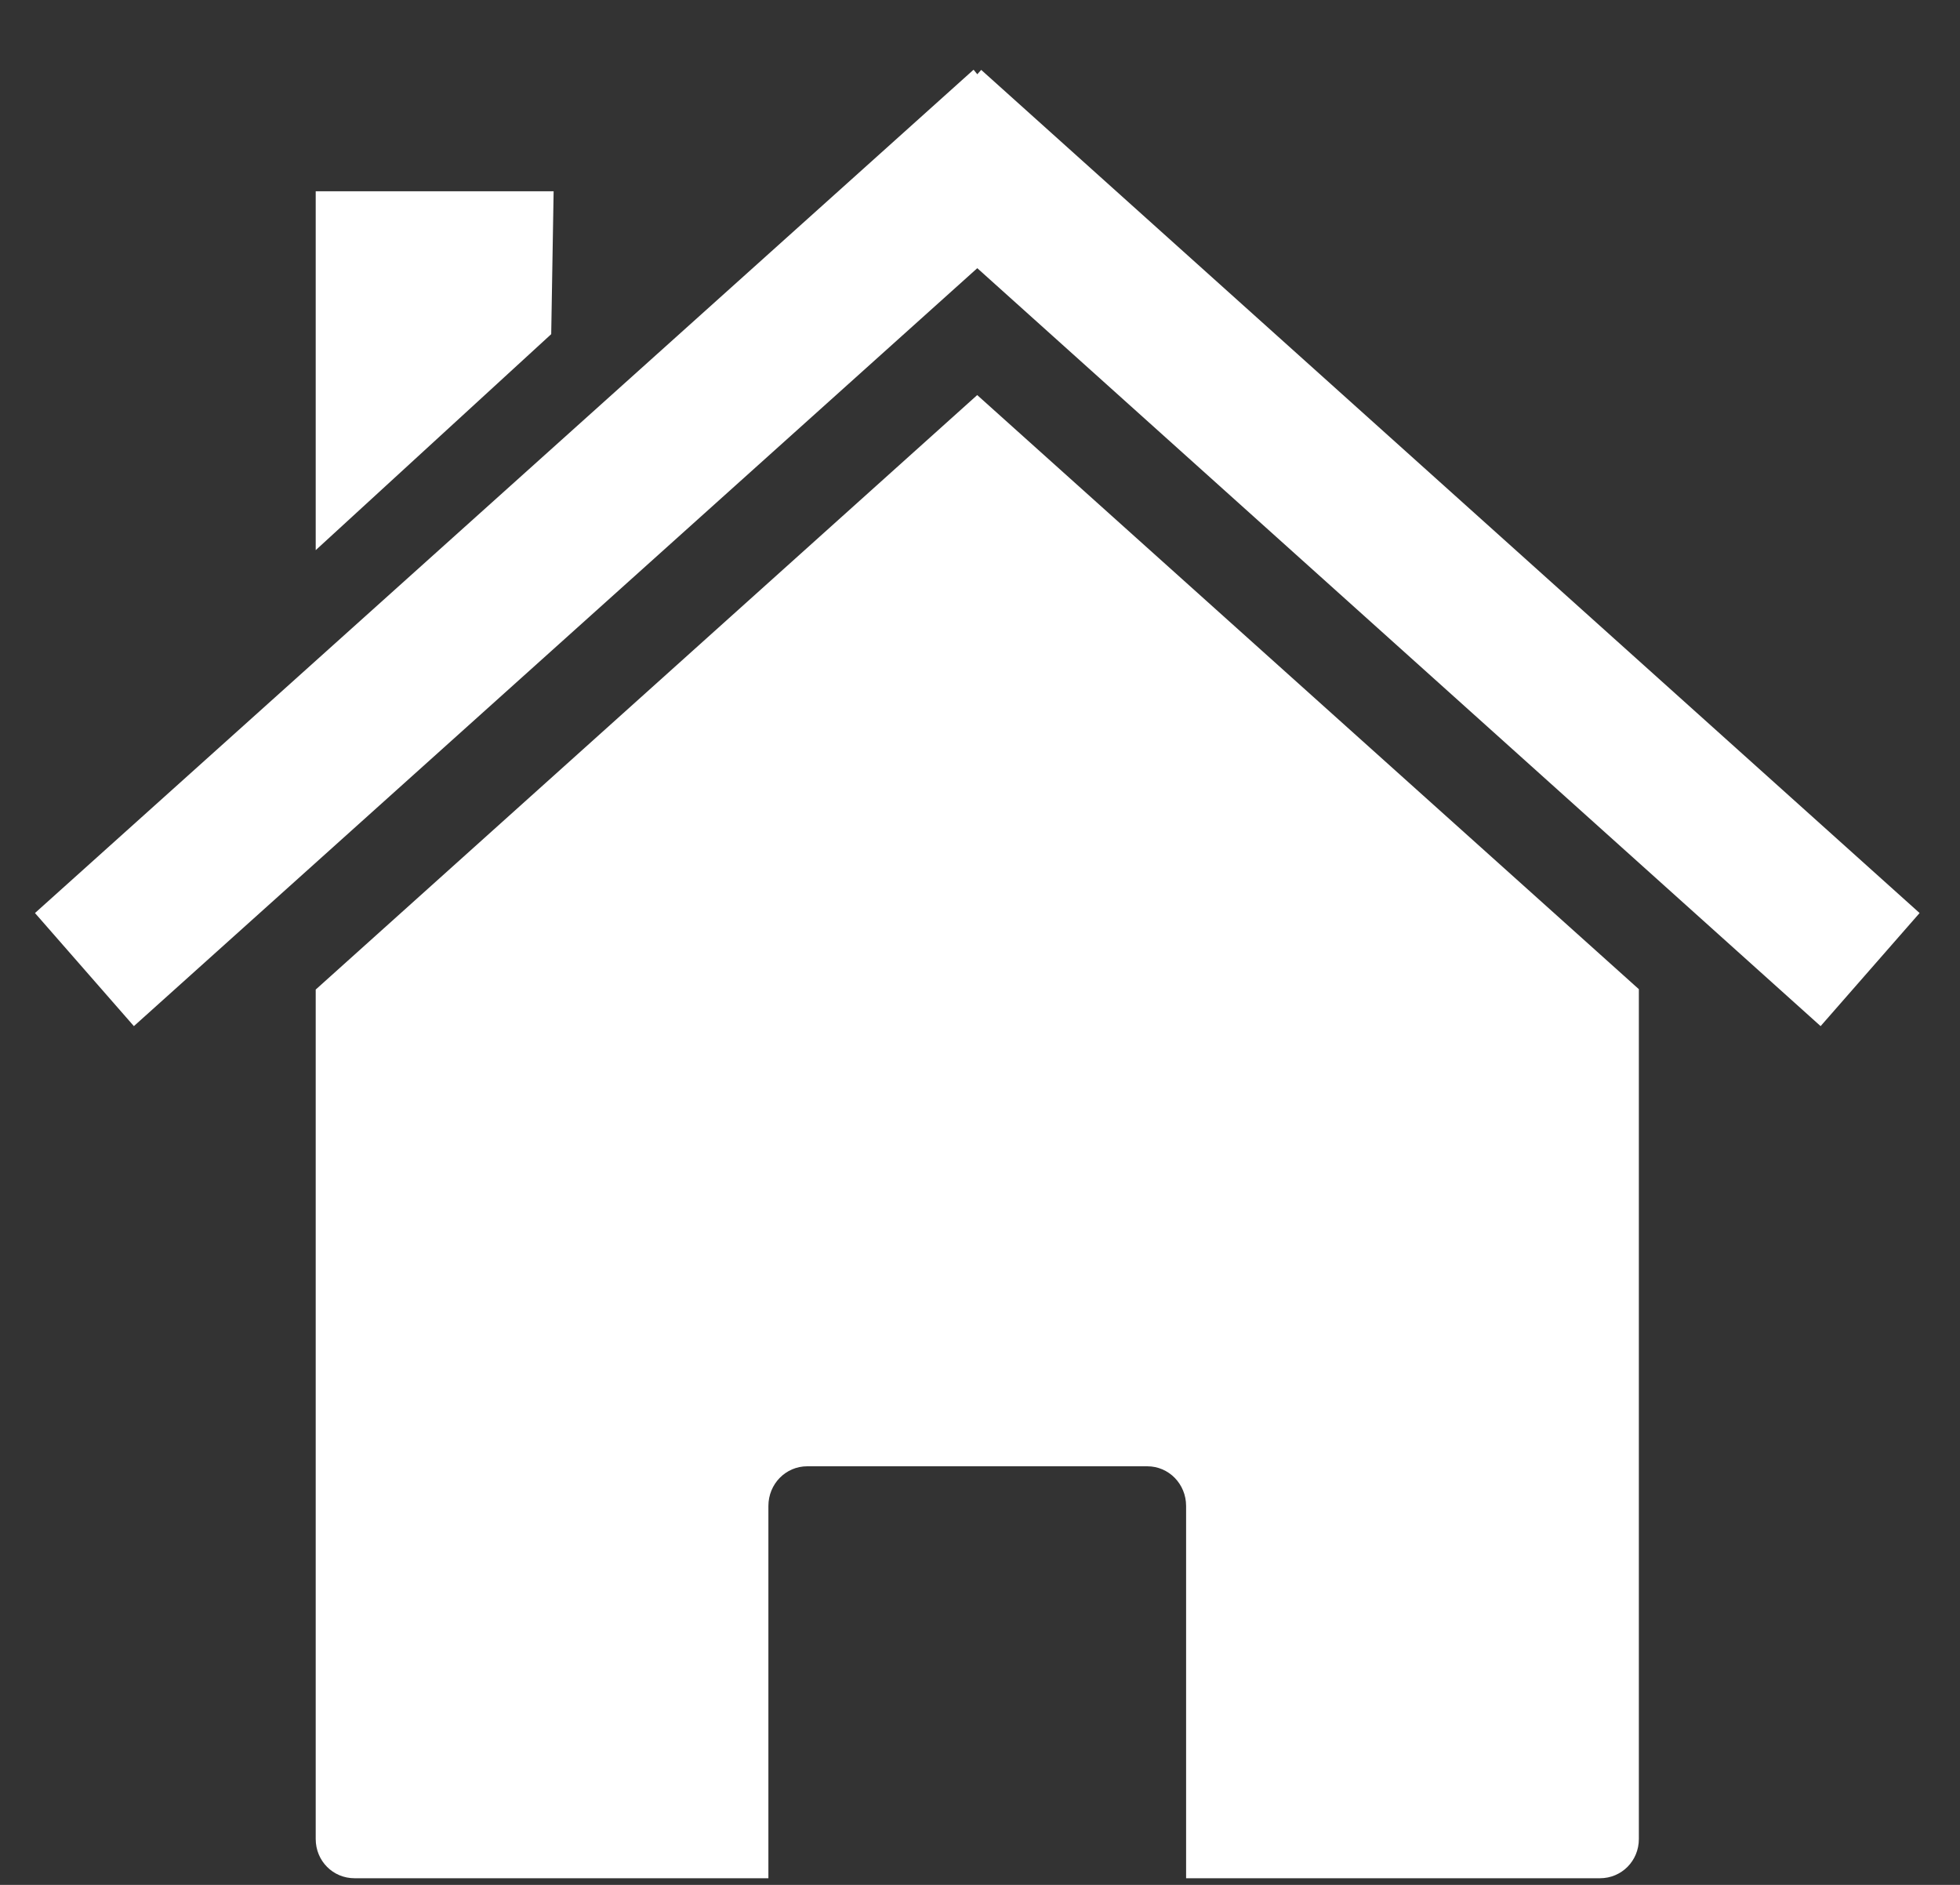
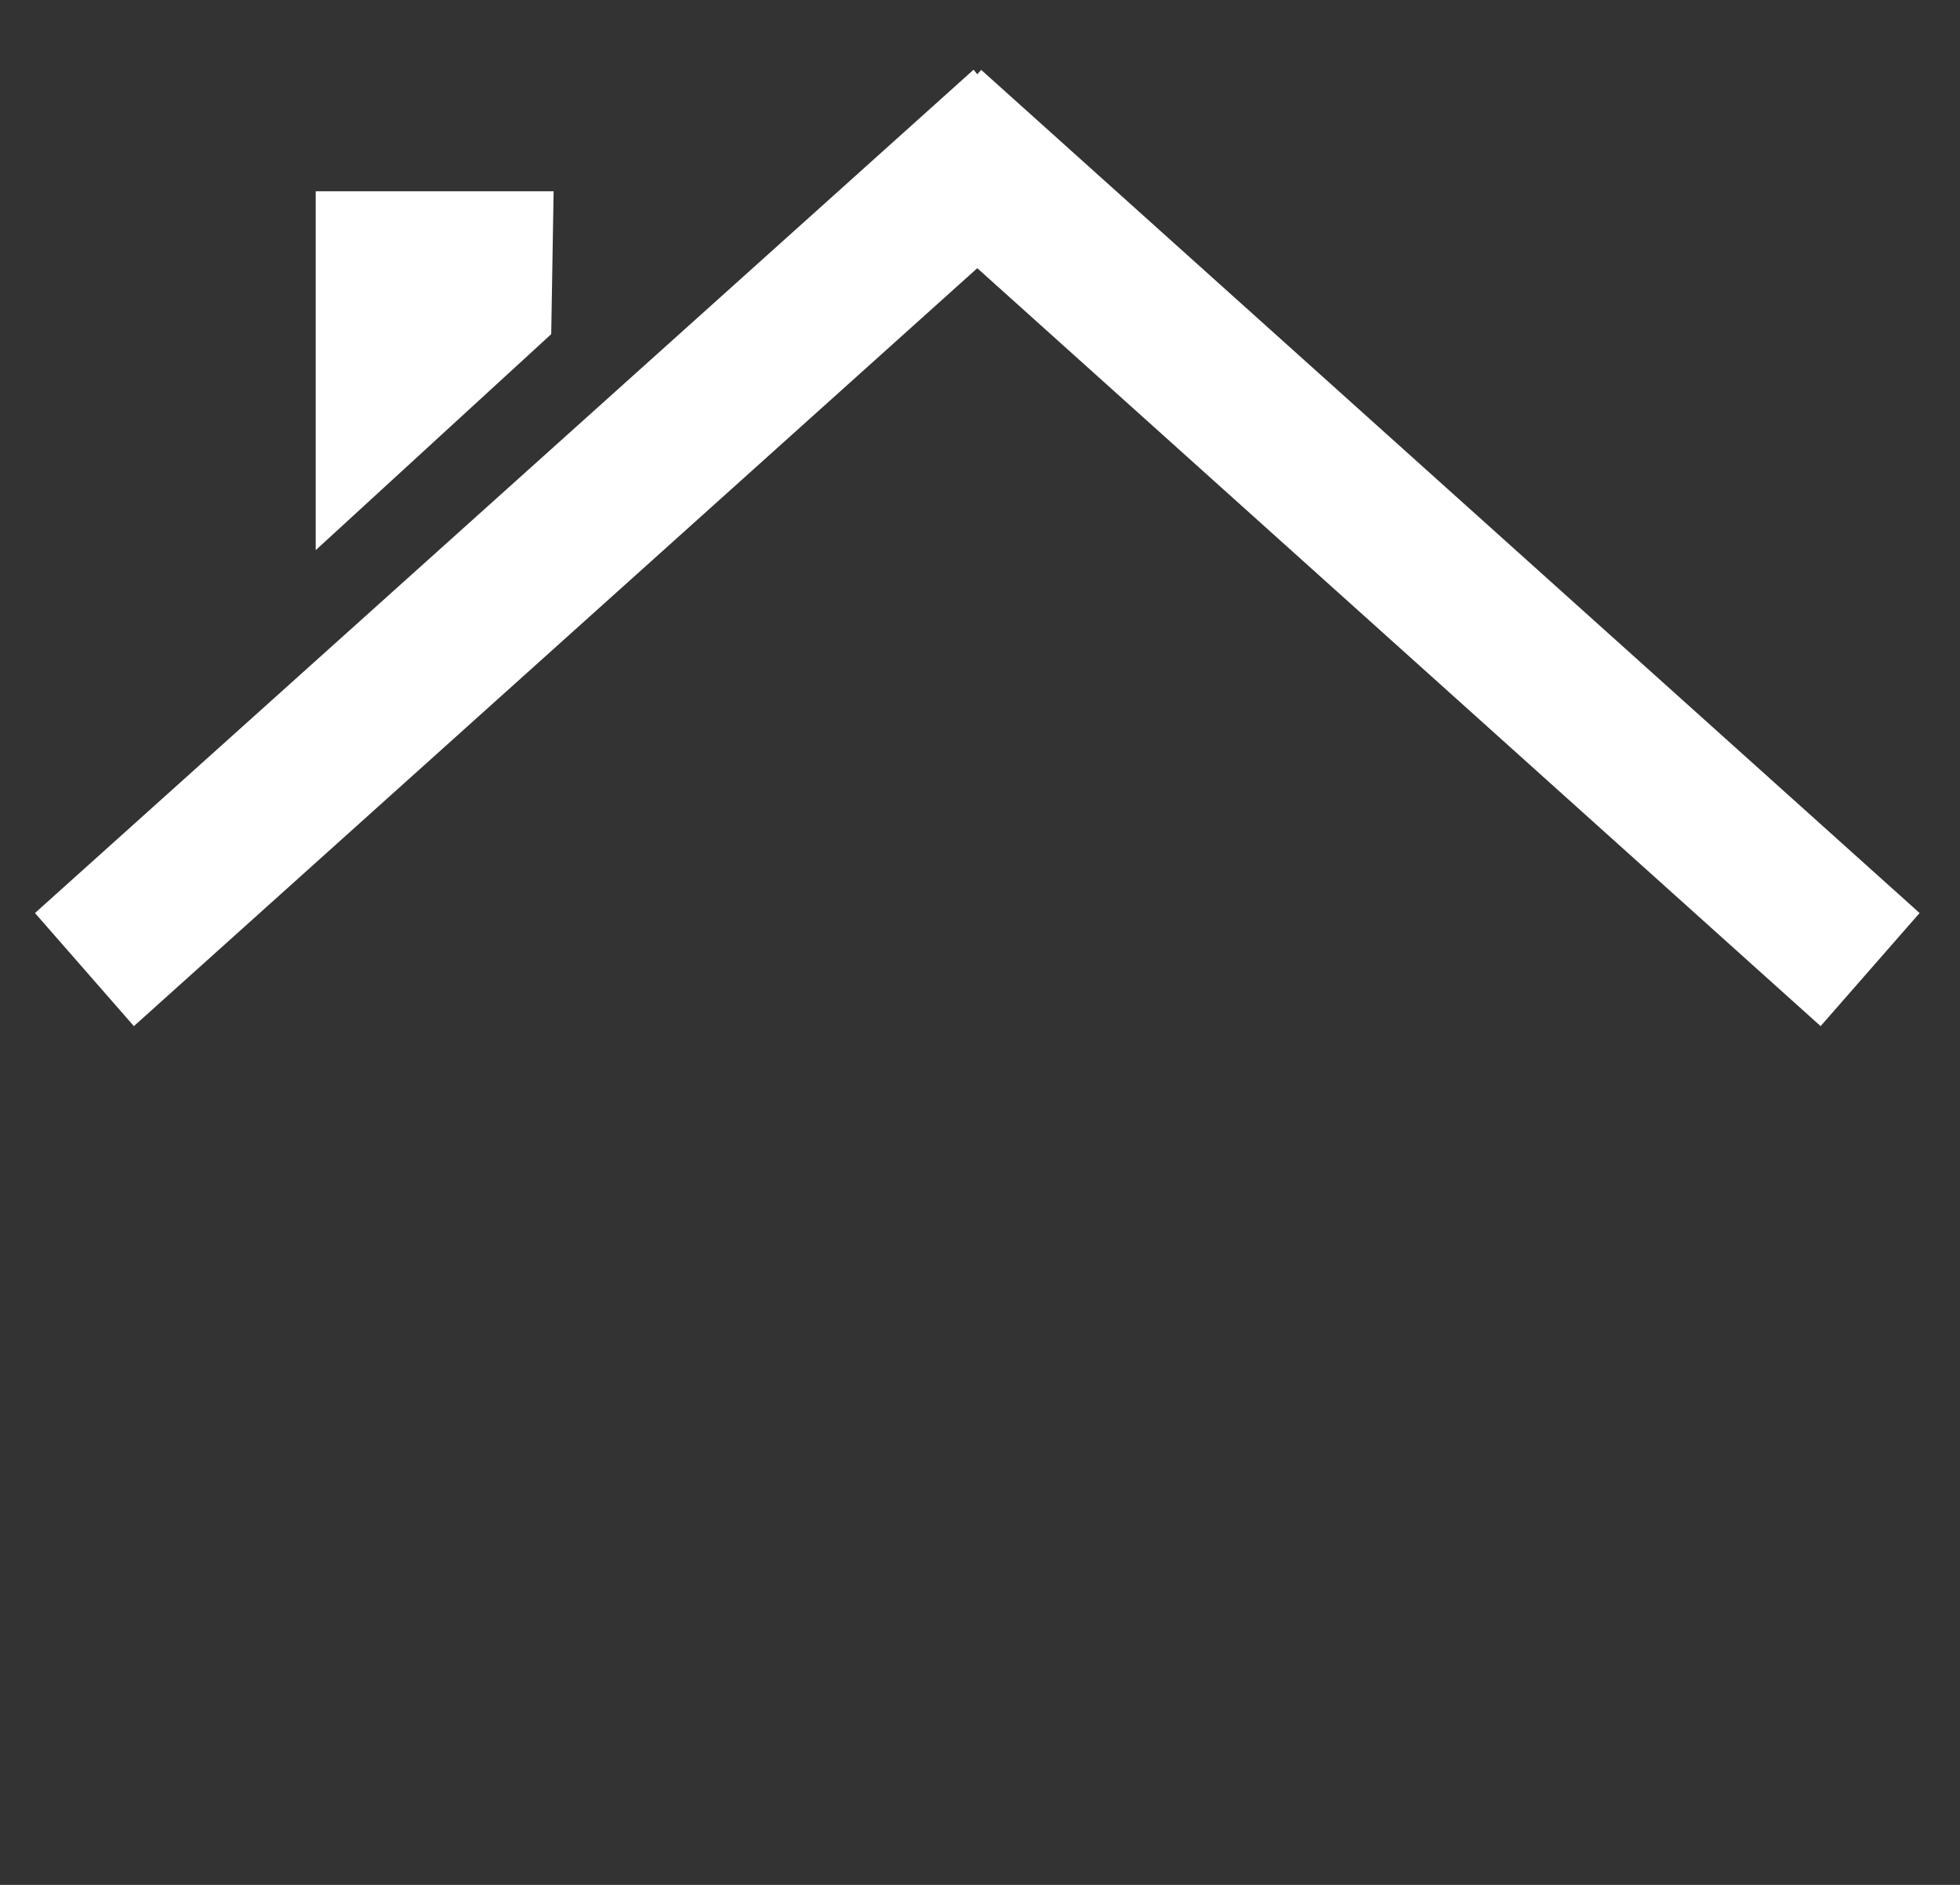
<svg xmlns="http://www.w3.org/2000/svg" width="26" height="25" viewBox="0 0 26 25" fill="none">
  <rect x="0" y="0" width="26" height="25" fill="#333333" stroke="none" />
-   <path d="M21.74 13.12L12.963 5.24L4.188 13.125V24.391C4.188 24.683 4.417 24.912 4.703 24.912H10.193V19.974C10.193 19.683 10.422 19.448 10.708 19.448H15.219C15.505 19.448 15.734 19.683 15.734 19.974V24.912H21.224C21.51 24.912 21.74 24.683 21.74 24.391V13.12Z" fill="white" />
  <path d="M12.912 0.927L0.464 12.11L1.776 13.61L12.964 3.557L24.151 13.61L25.464 12.11L13.016 0.927L12.964 0.985L12.917 0.927H12.912Z" fill="white" />
  <path d="M4.188 2.537H7.344L7.312 4.432L4.188 7.297V2.537Z" fill="white" />
</svg>